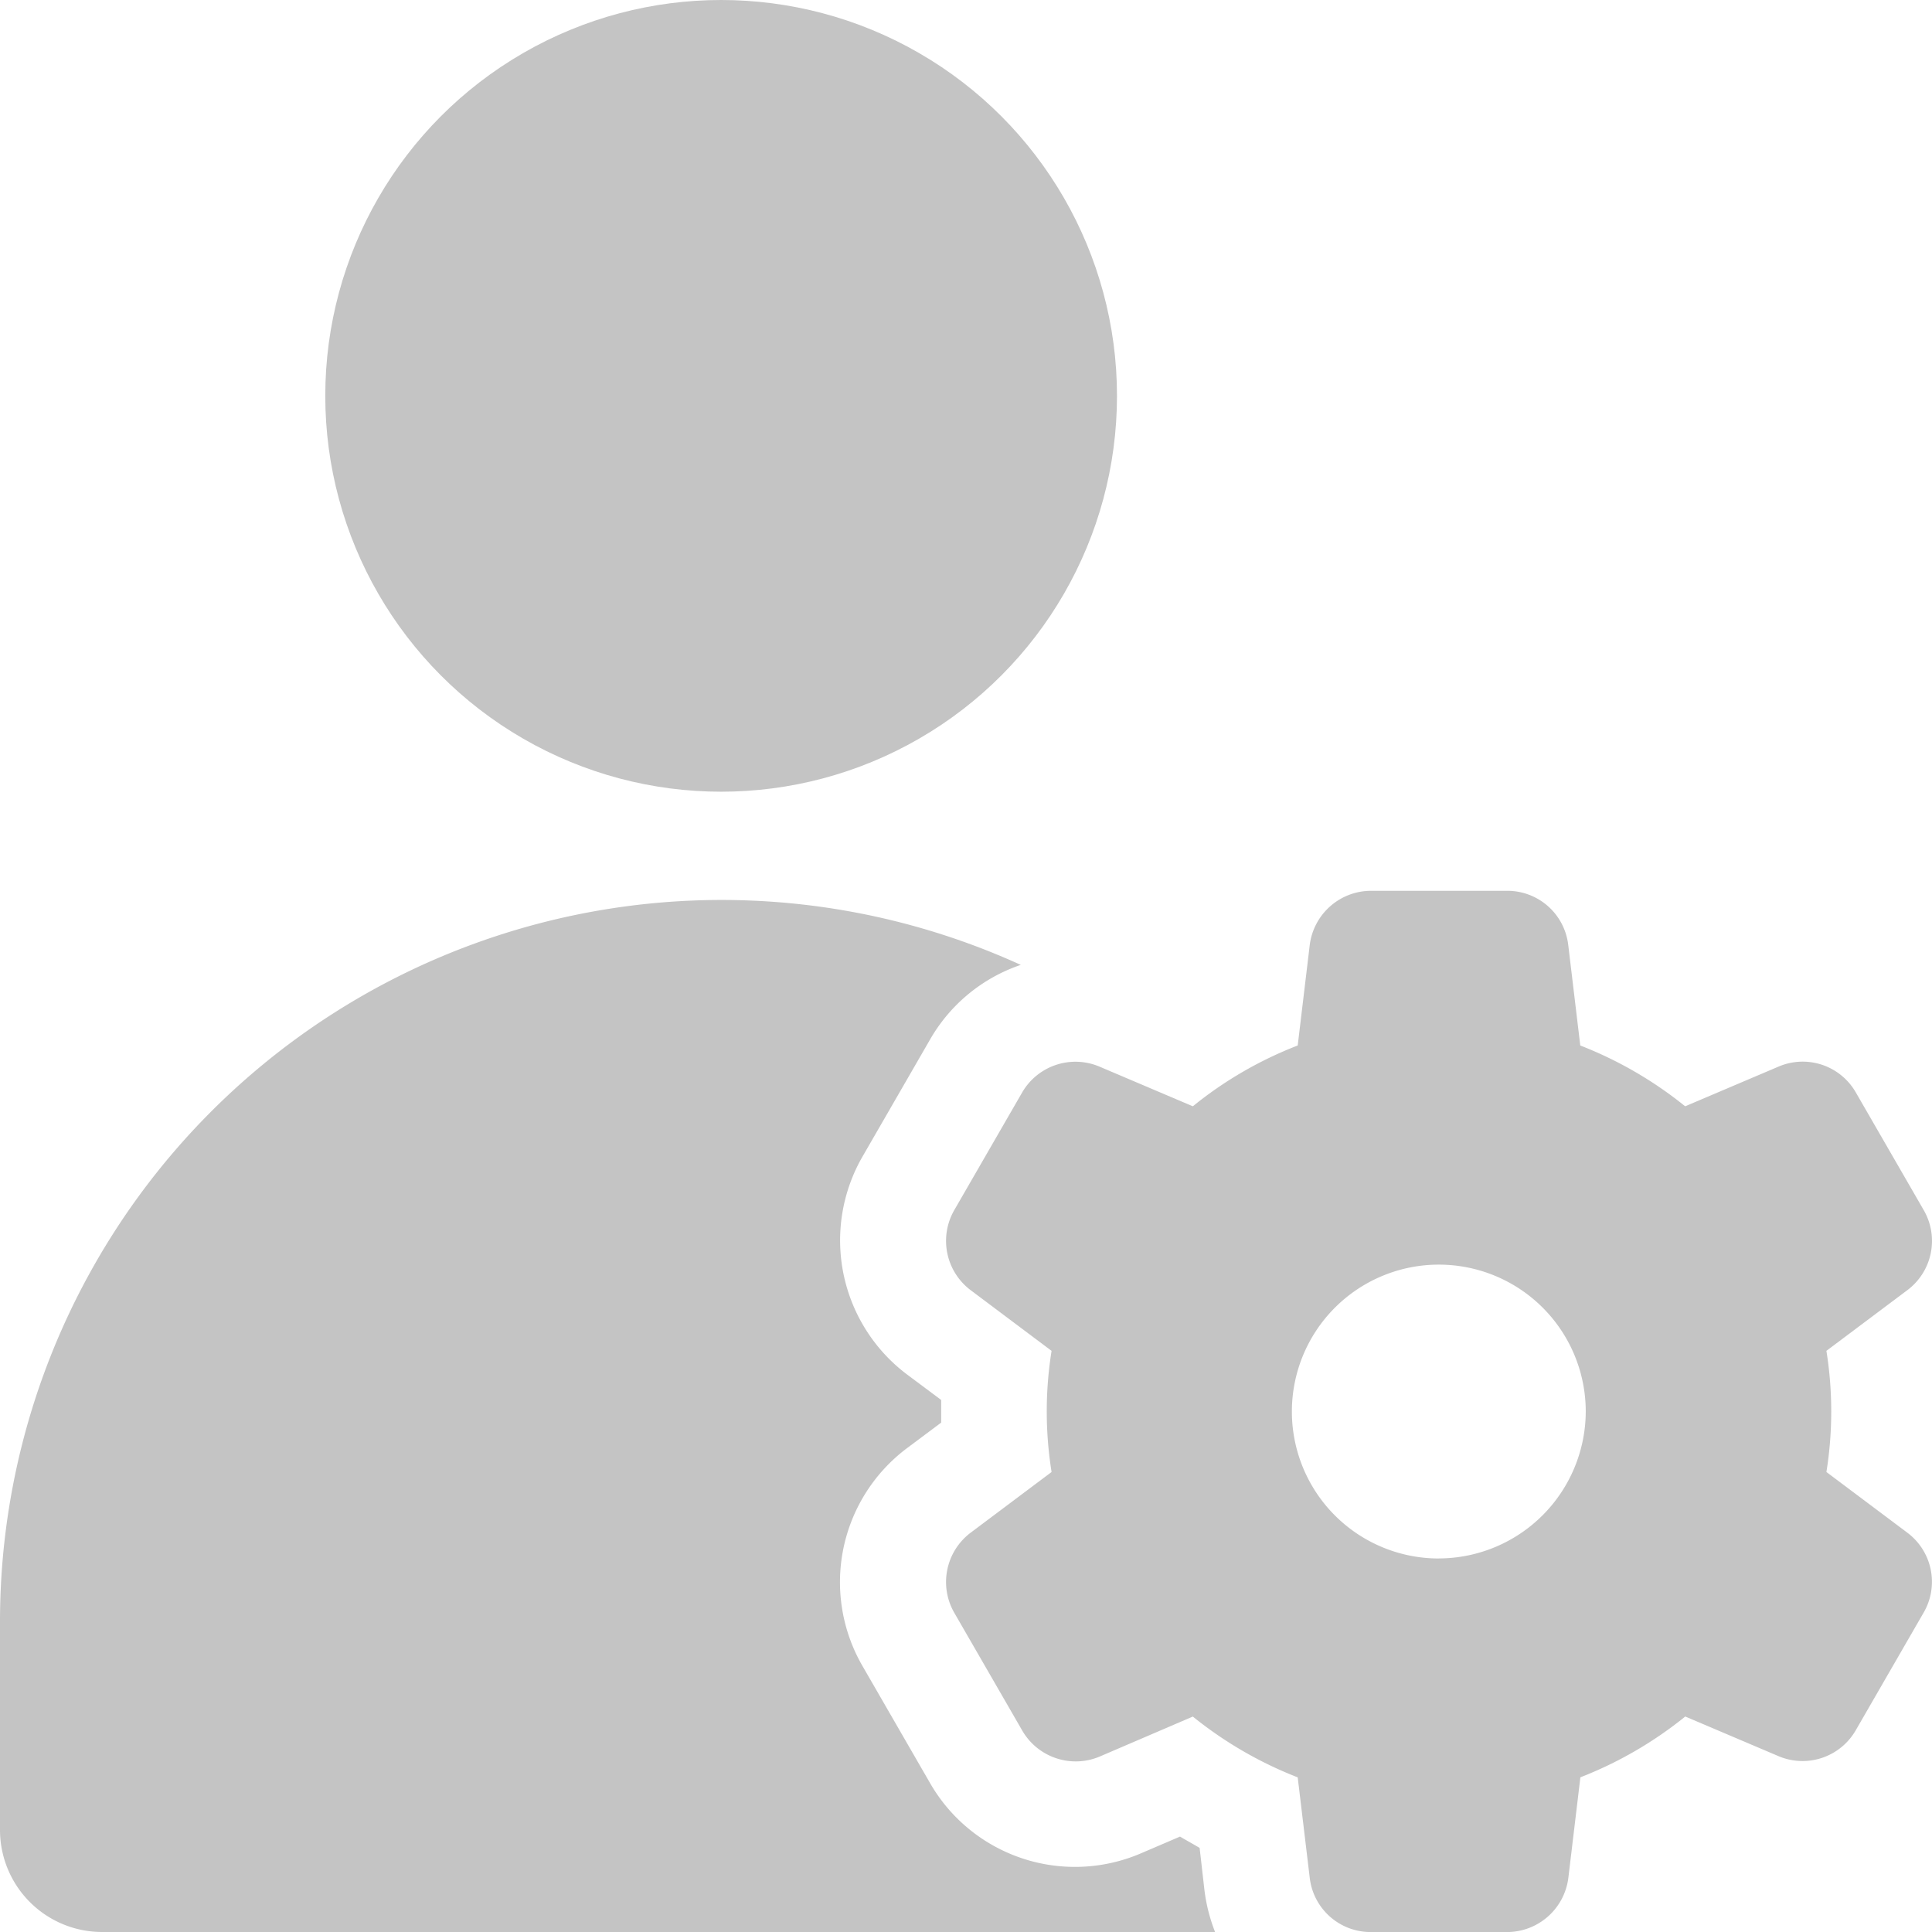
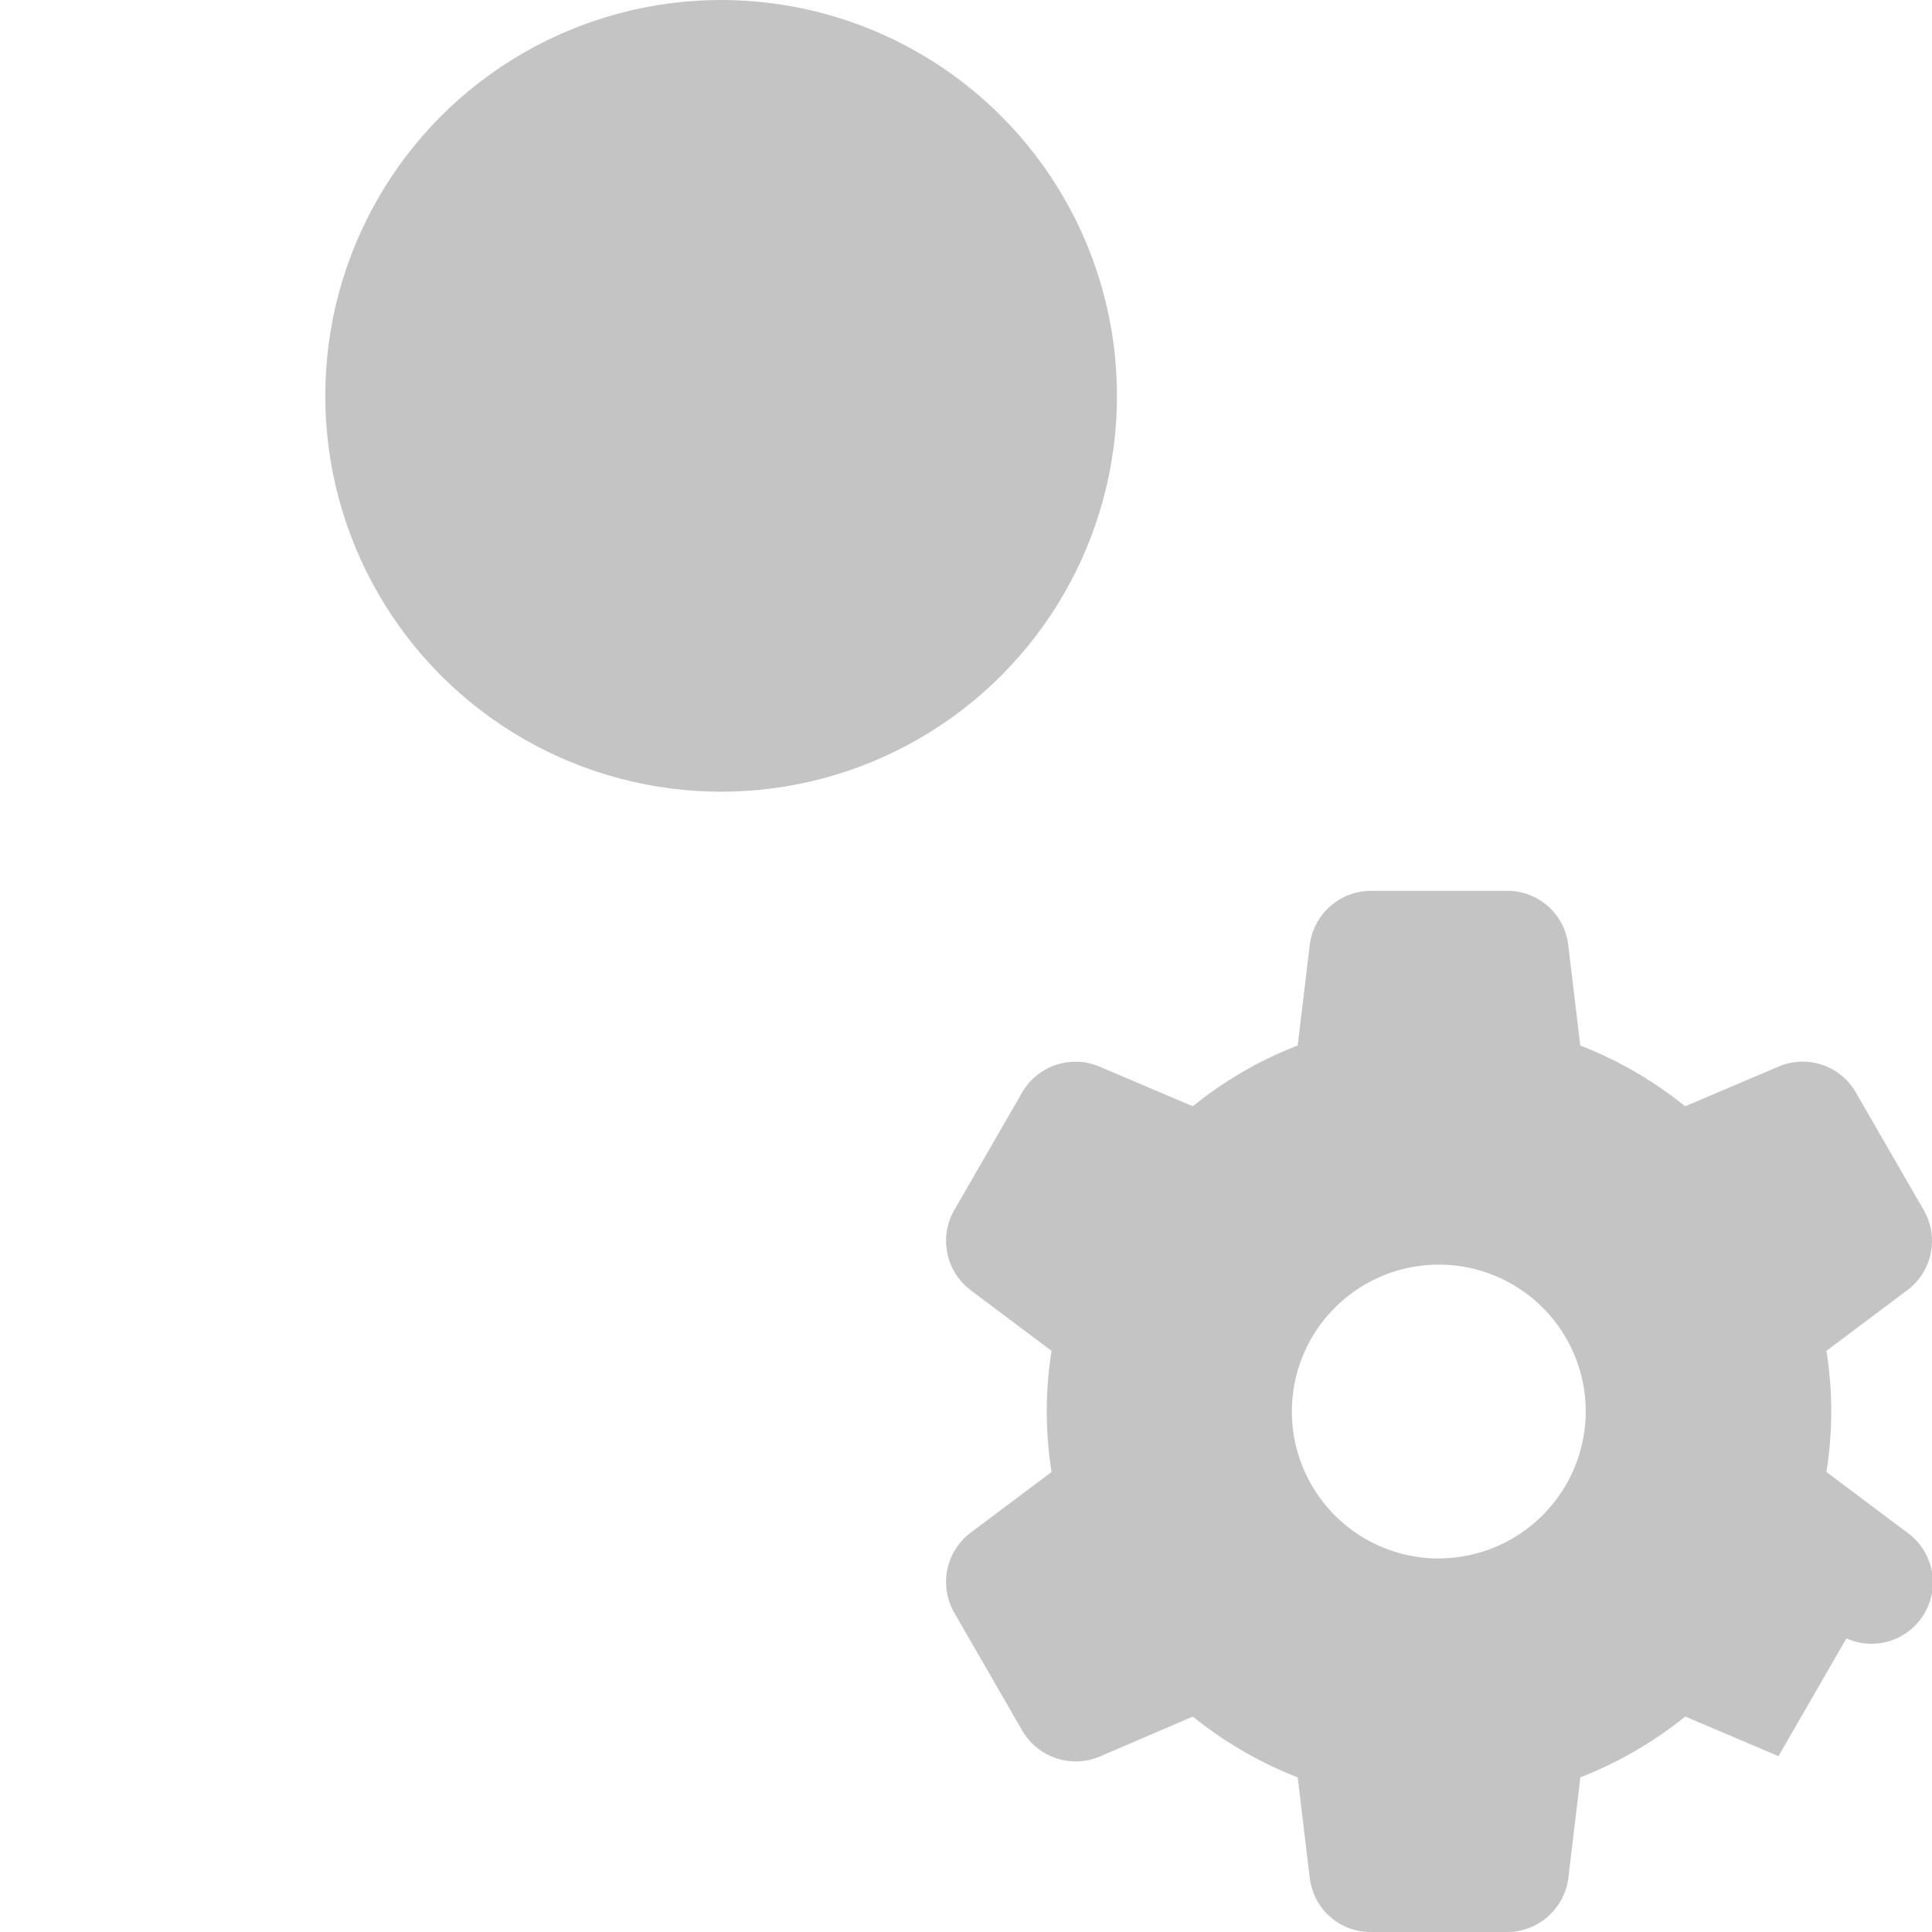
<svg xmlns="http://www.w3.org/2000/svg" id="ic_admin" width="38.132" height="38.133" viewBox="0 0 38.132 38.133">
  <g id="user_setting" transform="translate(0 0)">
-     <path id="Path_92915" data-name="Path 92915" d="M23.677,257.208c-.127-.075-.261-.149-.387-.223l-.782.335a3.3,3.3,0,0,1-4.148-1.385l-1.341-2.324a3.305,3.305,0,0,1,.879-4.29l.678-.507v-.447l-.678-.506a3.313,3.313,0,0,1-.879-4.29l1.341-2.324a3.278,3.278,0,0,1,1.787-1.467A14.243,14.243,0,0,0,0,252.724v4.126a2.015,2.015,0,0,0,2.018,2.018H23.982a3.4,3.4,0,0,1-.209-.819Z" transform="translate(0 -220.736)" fill="#c4c4c4" />
    <circle id="Ellipse_3547" data-name="Ellipse 3547" cx="7.813" cy="7.813" r="7.813" transform="translate(6.42 0)" fill="#c4c4c4" />
-     <path id="Path_92916" data-name="Path 92916" d="M269.69,248.769l-1.6-1.2a7.562,7.562,0,0,0,0-2.391l1.6-1.2a1.214,1.214,0,0,0,.32-1.579l-1.341-2.324a1.209,1.209,0,0,0-1.527-.506l-1.84.782a7.787,7.787,0,0,0-2.07-1.2l-.238-1.988a1.209,1.209,0,0,0-1.207-1.065H259.1a1.221,1.221,0,0,0-1.207,1.065l-.238,1.988a7.671,7.671,0,0,0-2.07,1.2l-1.84-.782a1.216,1.216,0,0,0-1.527.506l-1.341,2.324a1.218,1.218,0,0,0,.32,1.579l1.6,1.2a7.566,7.566,0,0,0,0,2.391l-1.6,1.2a1.218,1.218,0,0,0-.32,1.579l1.341,2.324a1.219,1.219,0,0,0,1.527.514l1.84-.79a7.783,7.783,0,0,0,2.07,1.2l.238,1.988a1.209,1.209,0,0,0,1.207,1.065h2.689a1.221,1.221,0,0,0,1.207-1.065l.238-1.989a7.782,7.782,0,0,0,2.07-1.2l1.84.782a1.212,1.212,0,0,0,1.527-.514l1.341-2.324A1.21,1.21,0,0,0,269.69,248.769Zm-9.25.507a2.9,2.9,0,1,1,2.9-2.9A2.908,2.908,0,0,1,260.44,249.275Z" transform="translate(-232.042 -218.516)" fill="#c4c4c4" />
+     <path id="Path_92916" data-name="Path 92916" d="M269.69,248.769l-1.6-1.2a7.562,7.562,0,0,0,0-2.391l1.6-1.2a1.214,1.214,0,0,0,.32-1.579l-1.341-2.324a1.209,1.209,0,0,0-1.527-.506l-1.84.782a7.787,7.787,0,0,0-2.07-1.2l-.238-1.988a1.209,1.209,0,0,0-1.207-1.065H259.1a1.221,1.221,0,0,0-1.207,1.065l-.238,1.988a7.671,7.671,0,0,0-2.07,1.2l-1.84-.782a1.216,1.216,0,0,0-1.527.506l-1.341,2.324a1.218,1.218,0,0,0,.32,1.579l1.6,1.2a7.566,7.566,0,0,0,0,2.391l-1.6,1.2a1.218,1.218,0,0,0-.32,1.579l1.341,2.324a1.219,1.219,0,0,0,1.527.514l1.84-.79a7.783,7.783,0,0,0,2.07,1.2l.238,1.988a1.209,1.209,0,0,0,1.207,1.065h2.689a1.221,1.221,0,0,0,1.207-1.065l.238-1.989a7.782,7.782,0,0,0,2.07-1.2l1.84.782l1.341-2.324A1.21,1.21,0,0,0,269.69,248.769Zm-9.25.507a2.9,2.9,0,1,1,2.9-2.9A2.908,2.908,0,0,1,260.44,249.275Z" transform="translate(-232.042 -218.516)" fill="#c4c4c4" />
  </g>
</svg>